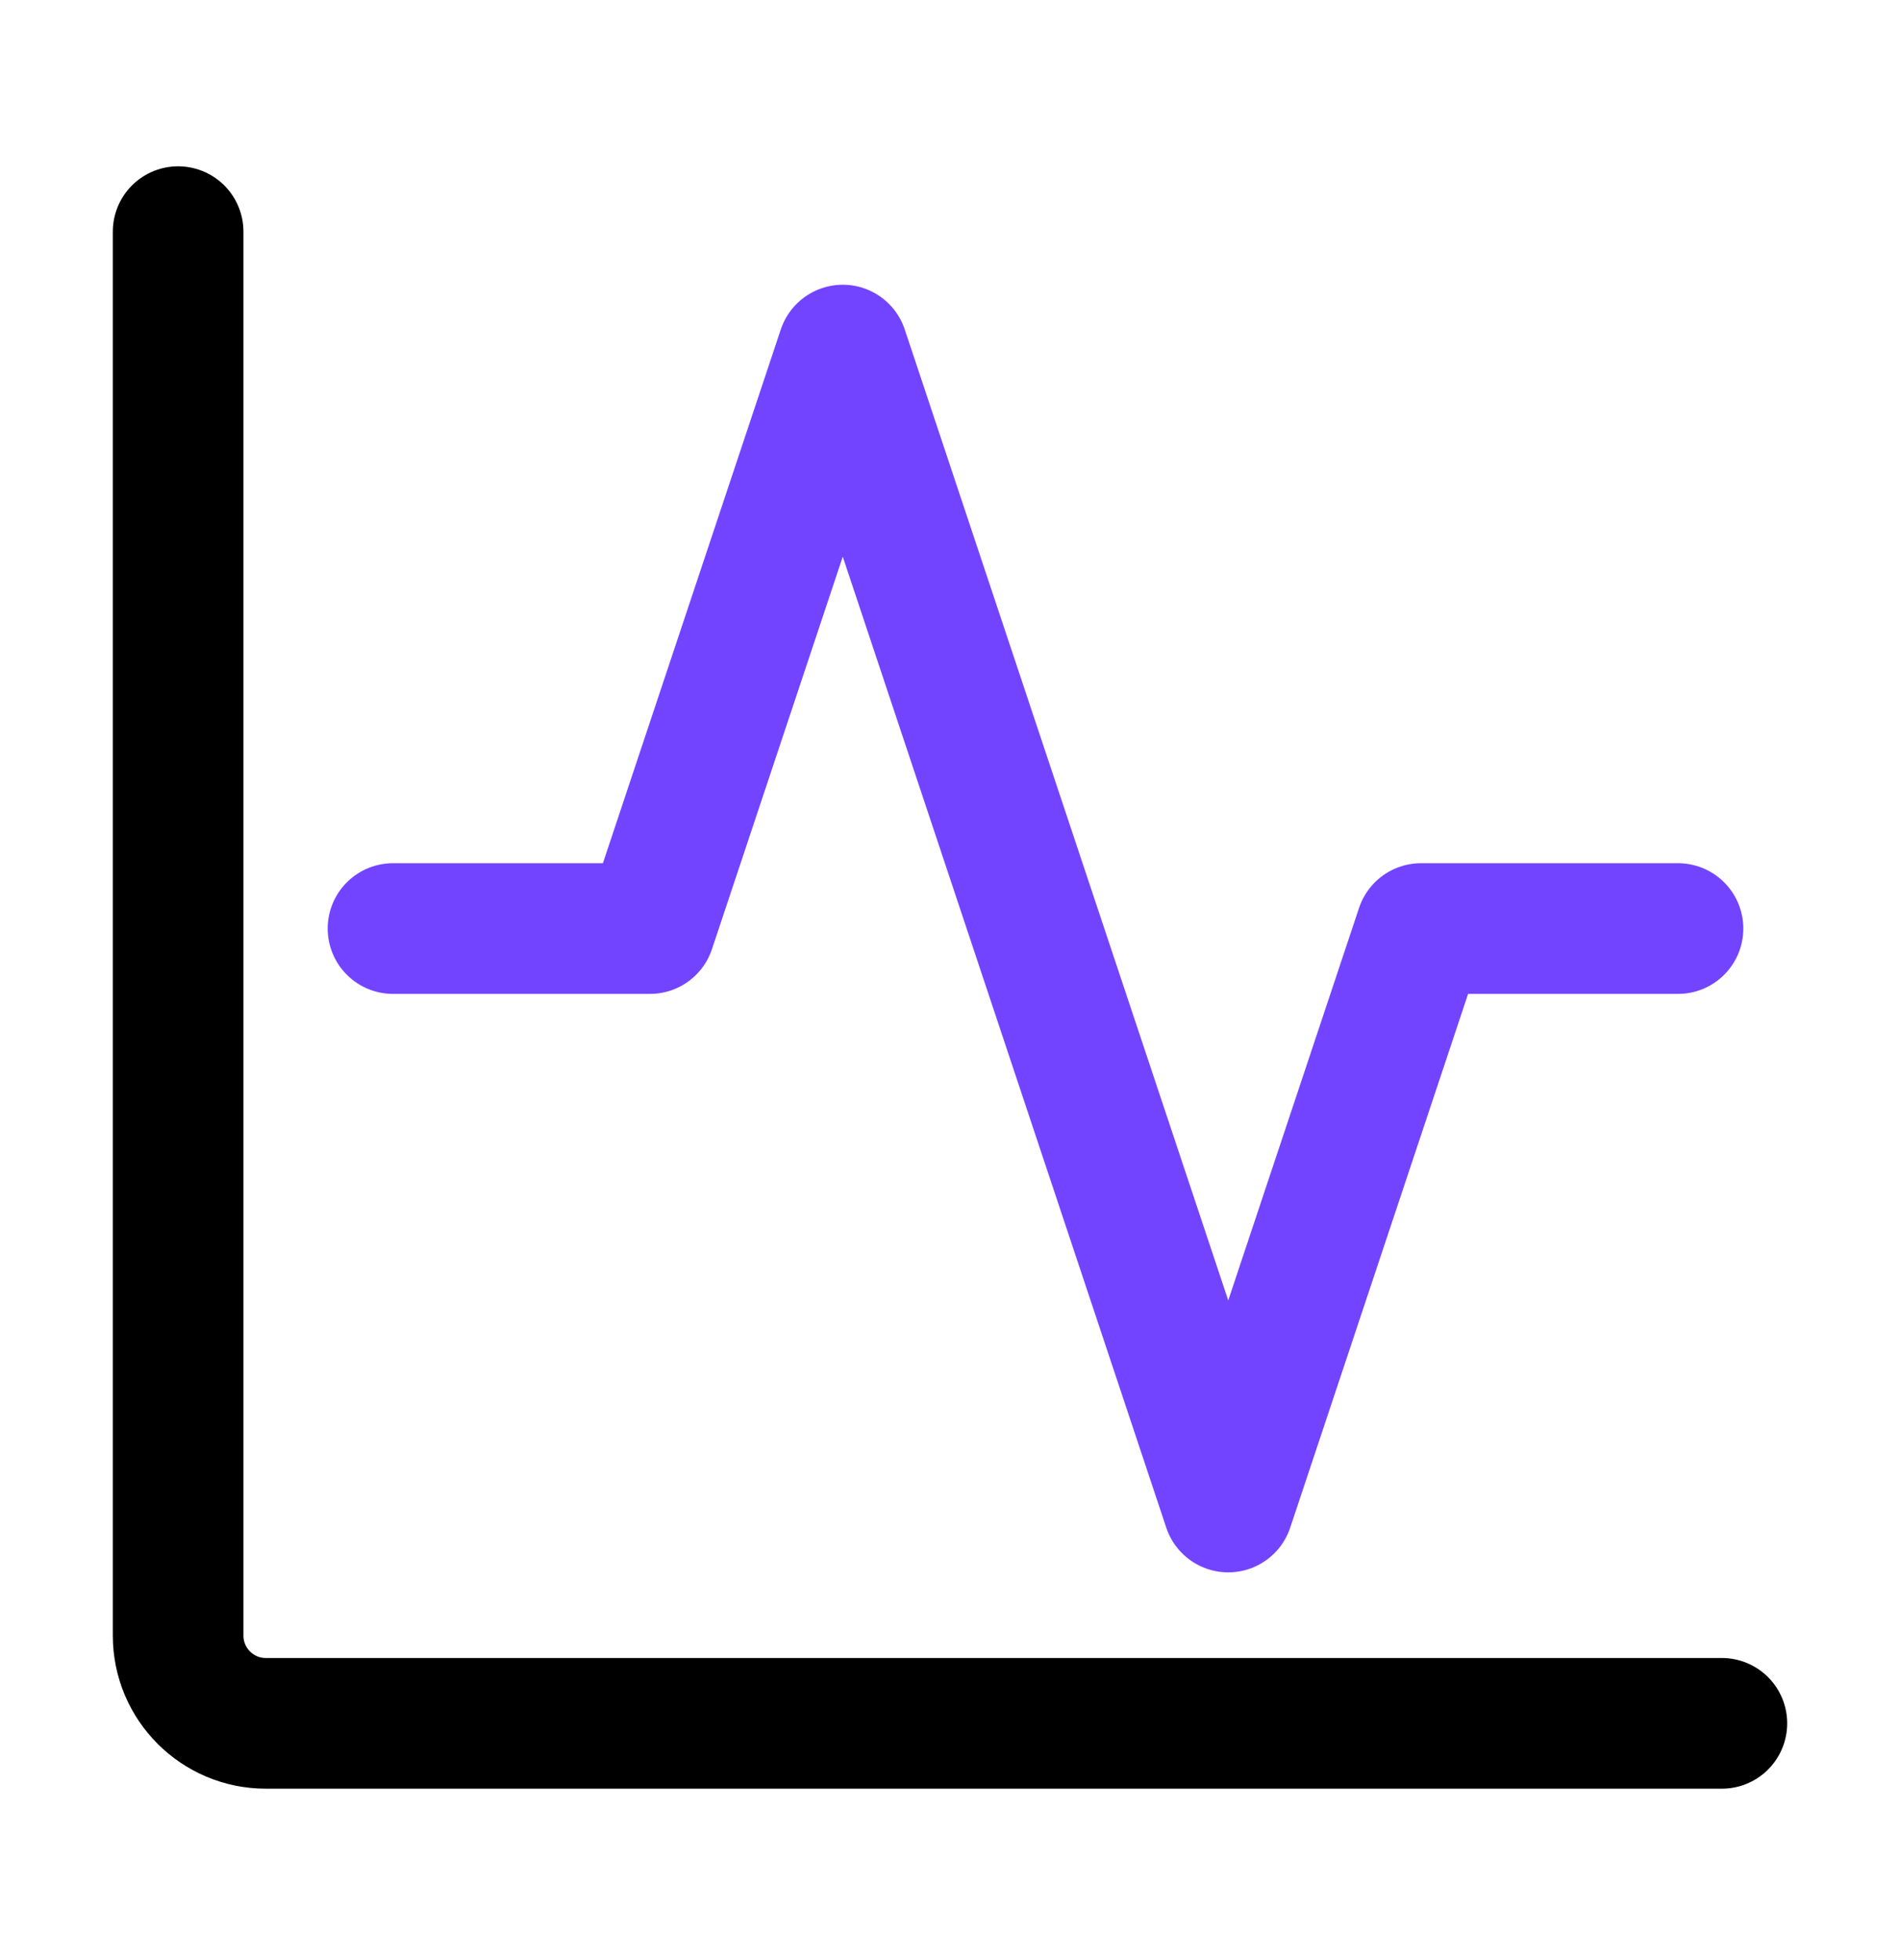
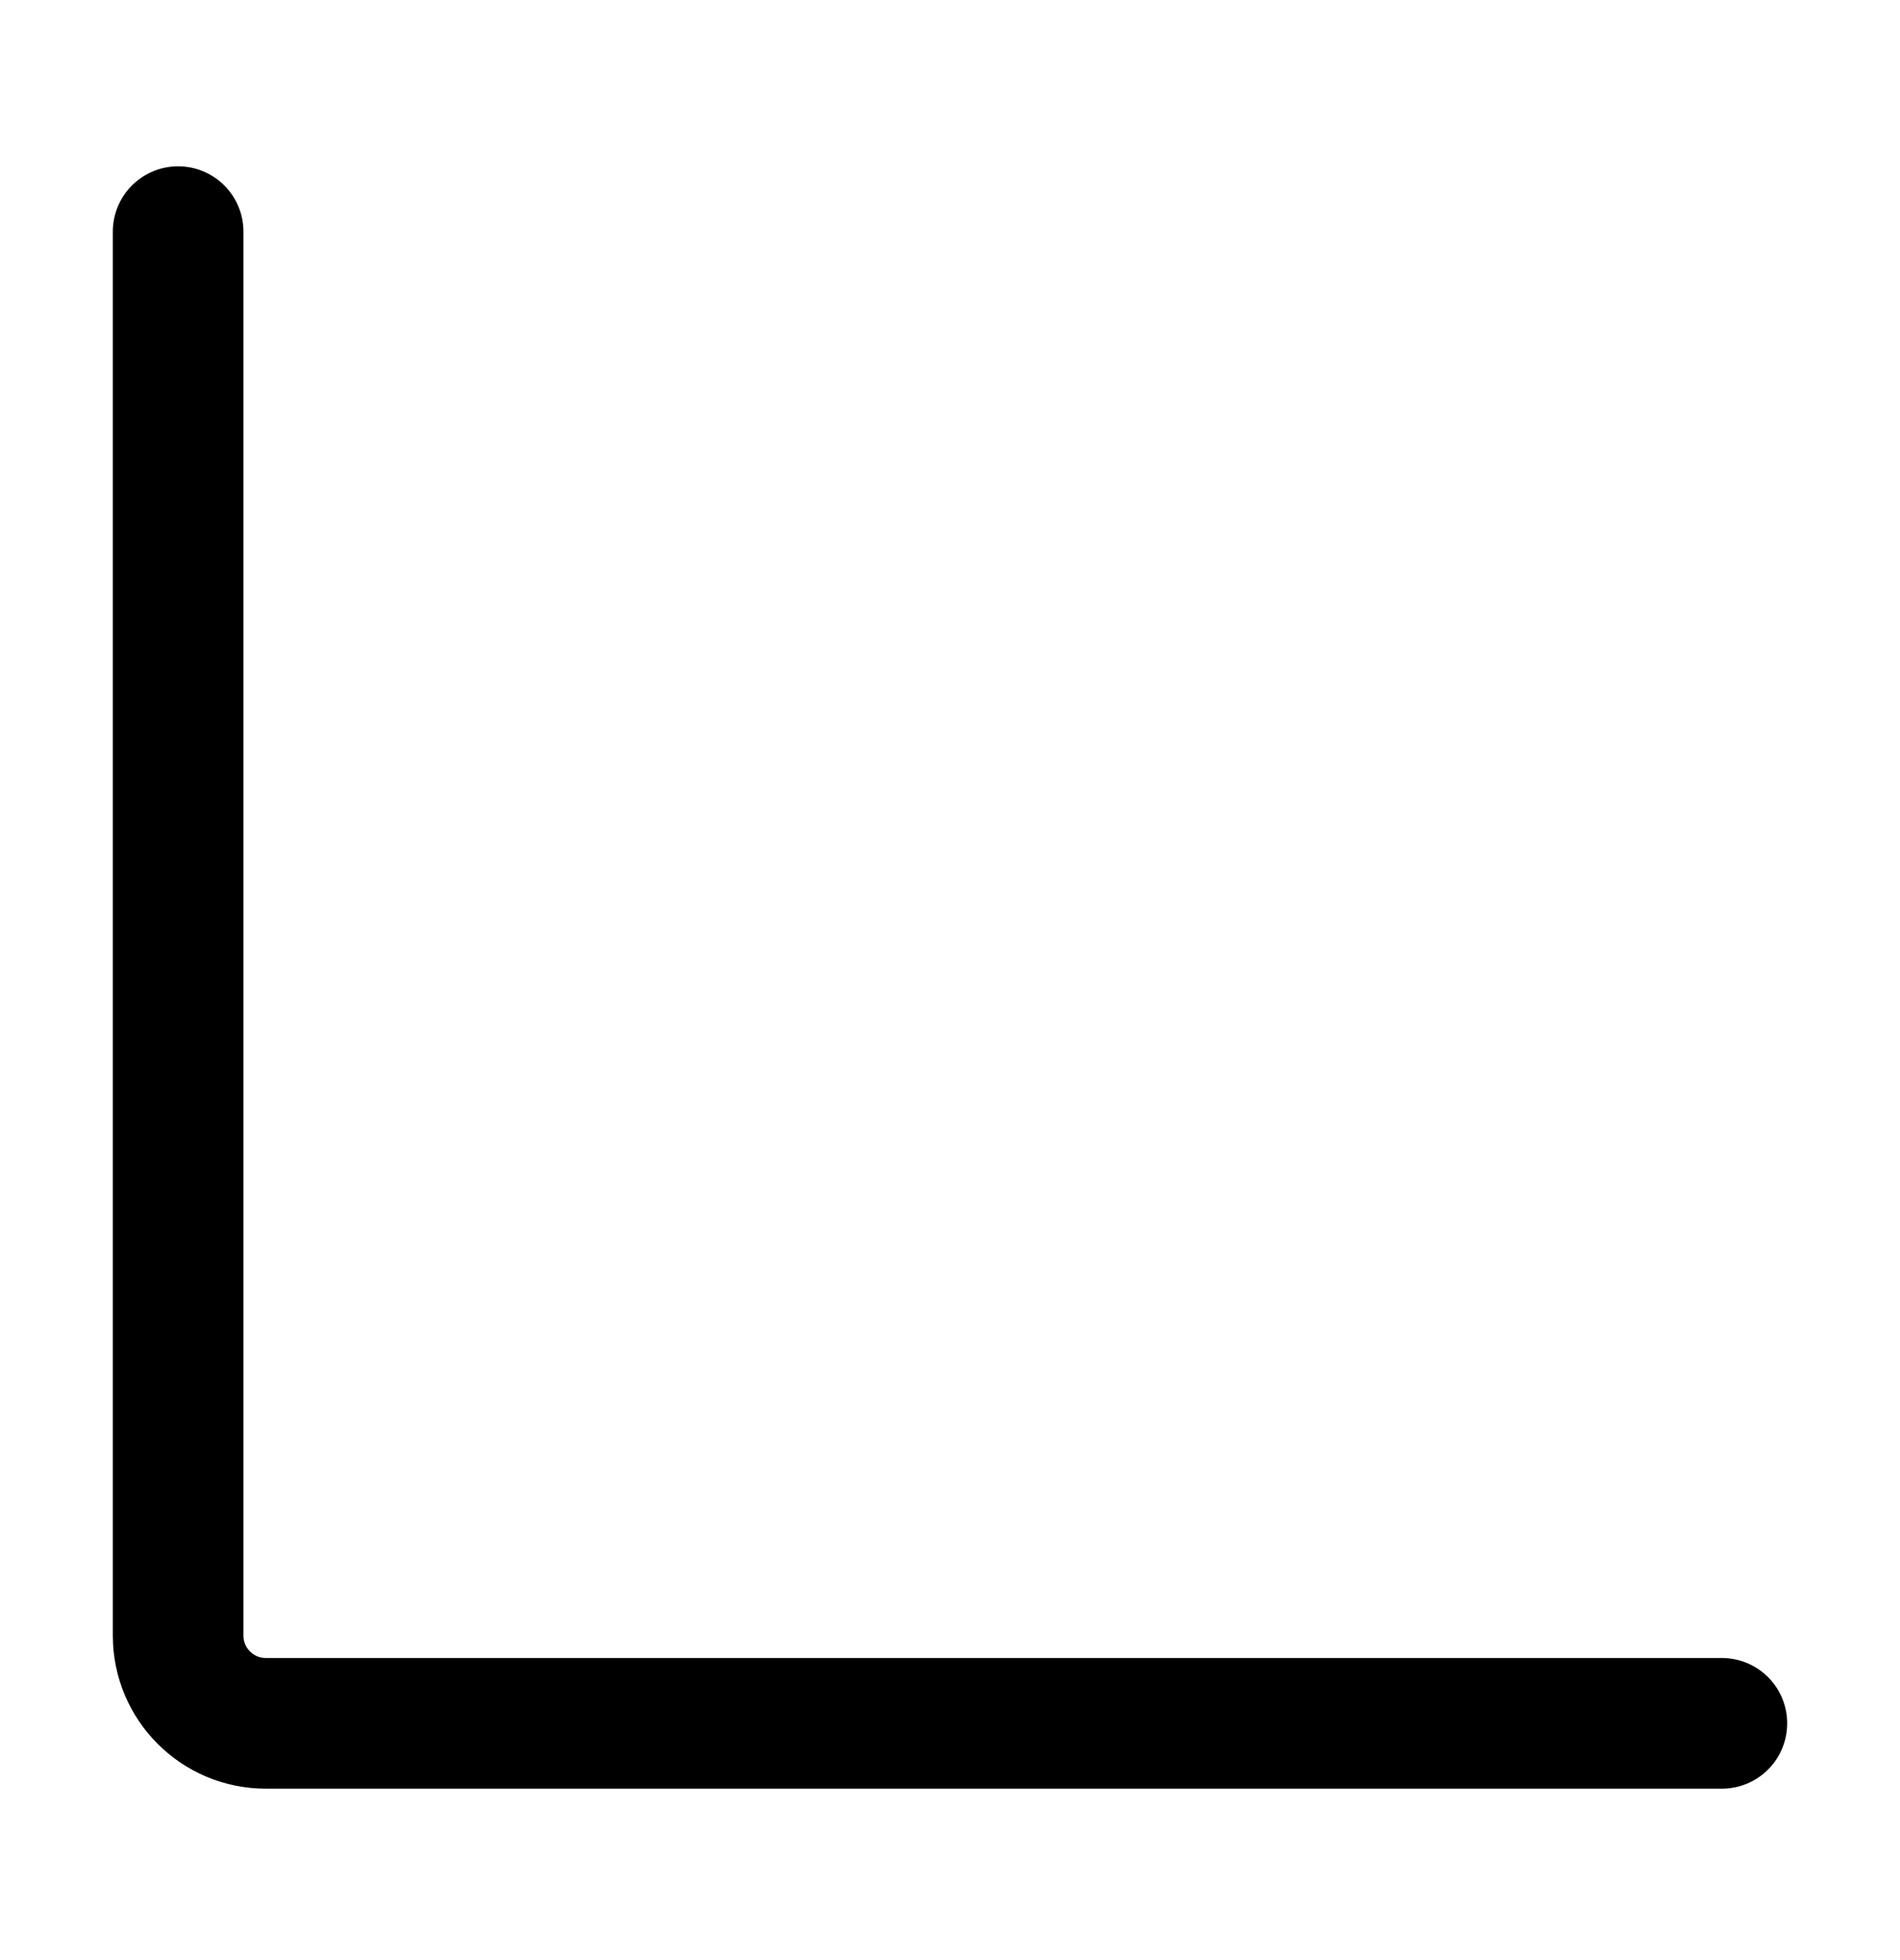
<svg xmlns="http://www.w3.org/2000/svg" width="32" height="33" viewBox="0 0 32 33" fill="none">
  <path d="M3 3.9V27.536C3 28.352 3.661 29.014 4.477 29.014H29" stroke="black" stroke-width="2.2" stroke-linecap="round" />
-   <path d="M28.261 15.633H23.933L20.686 25.372L14.194 5.894L10.947 15.633H6.619" stroke="#7344FF" stroke-width="2.2" stroke-linecap="round" stroke-linejoin="round" />
</svg>